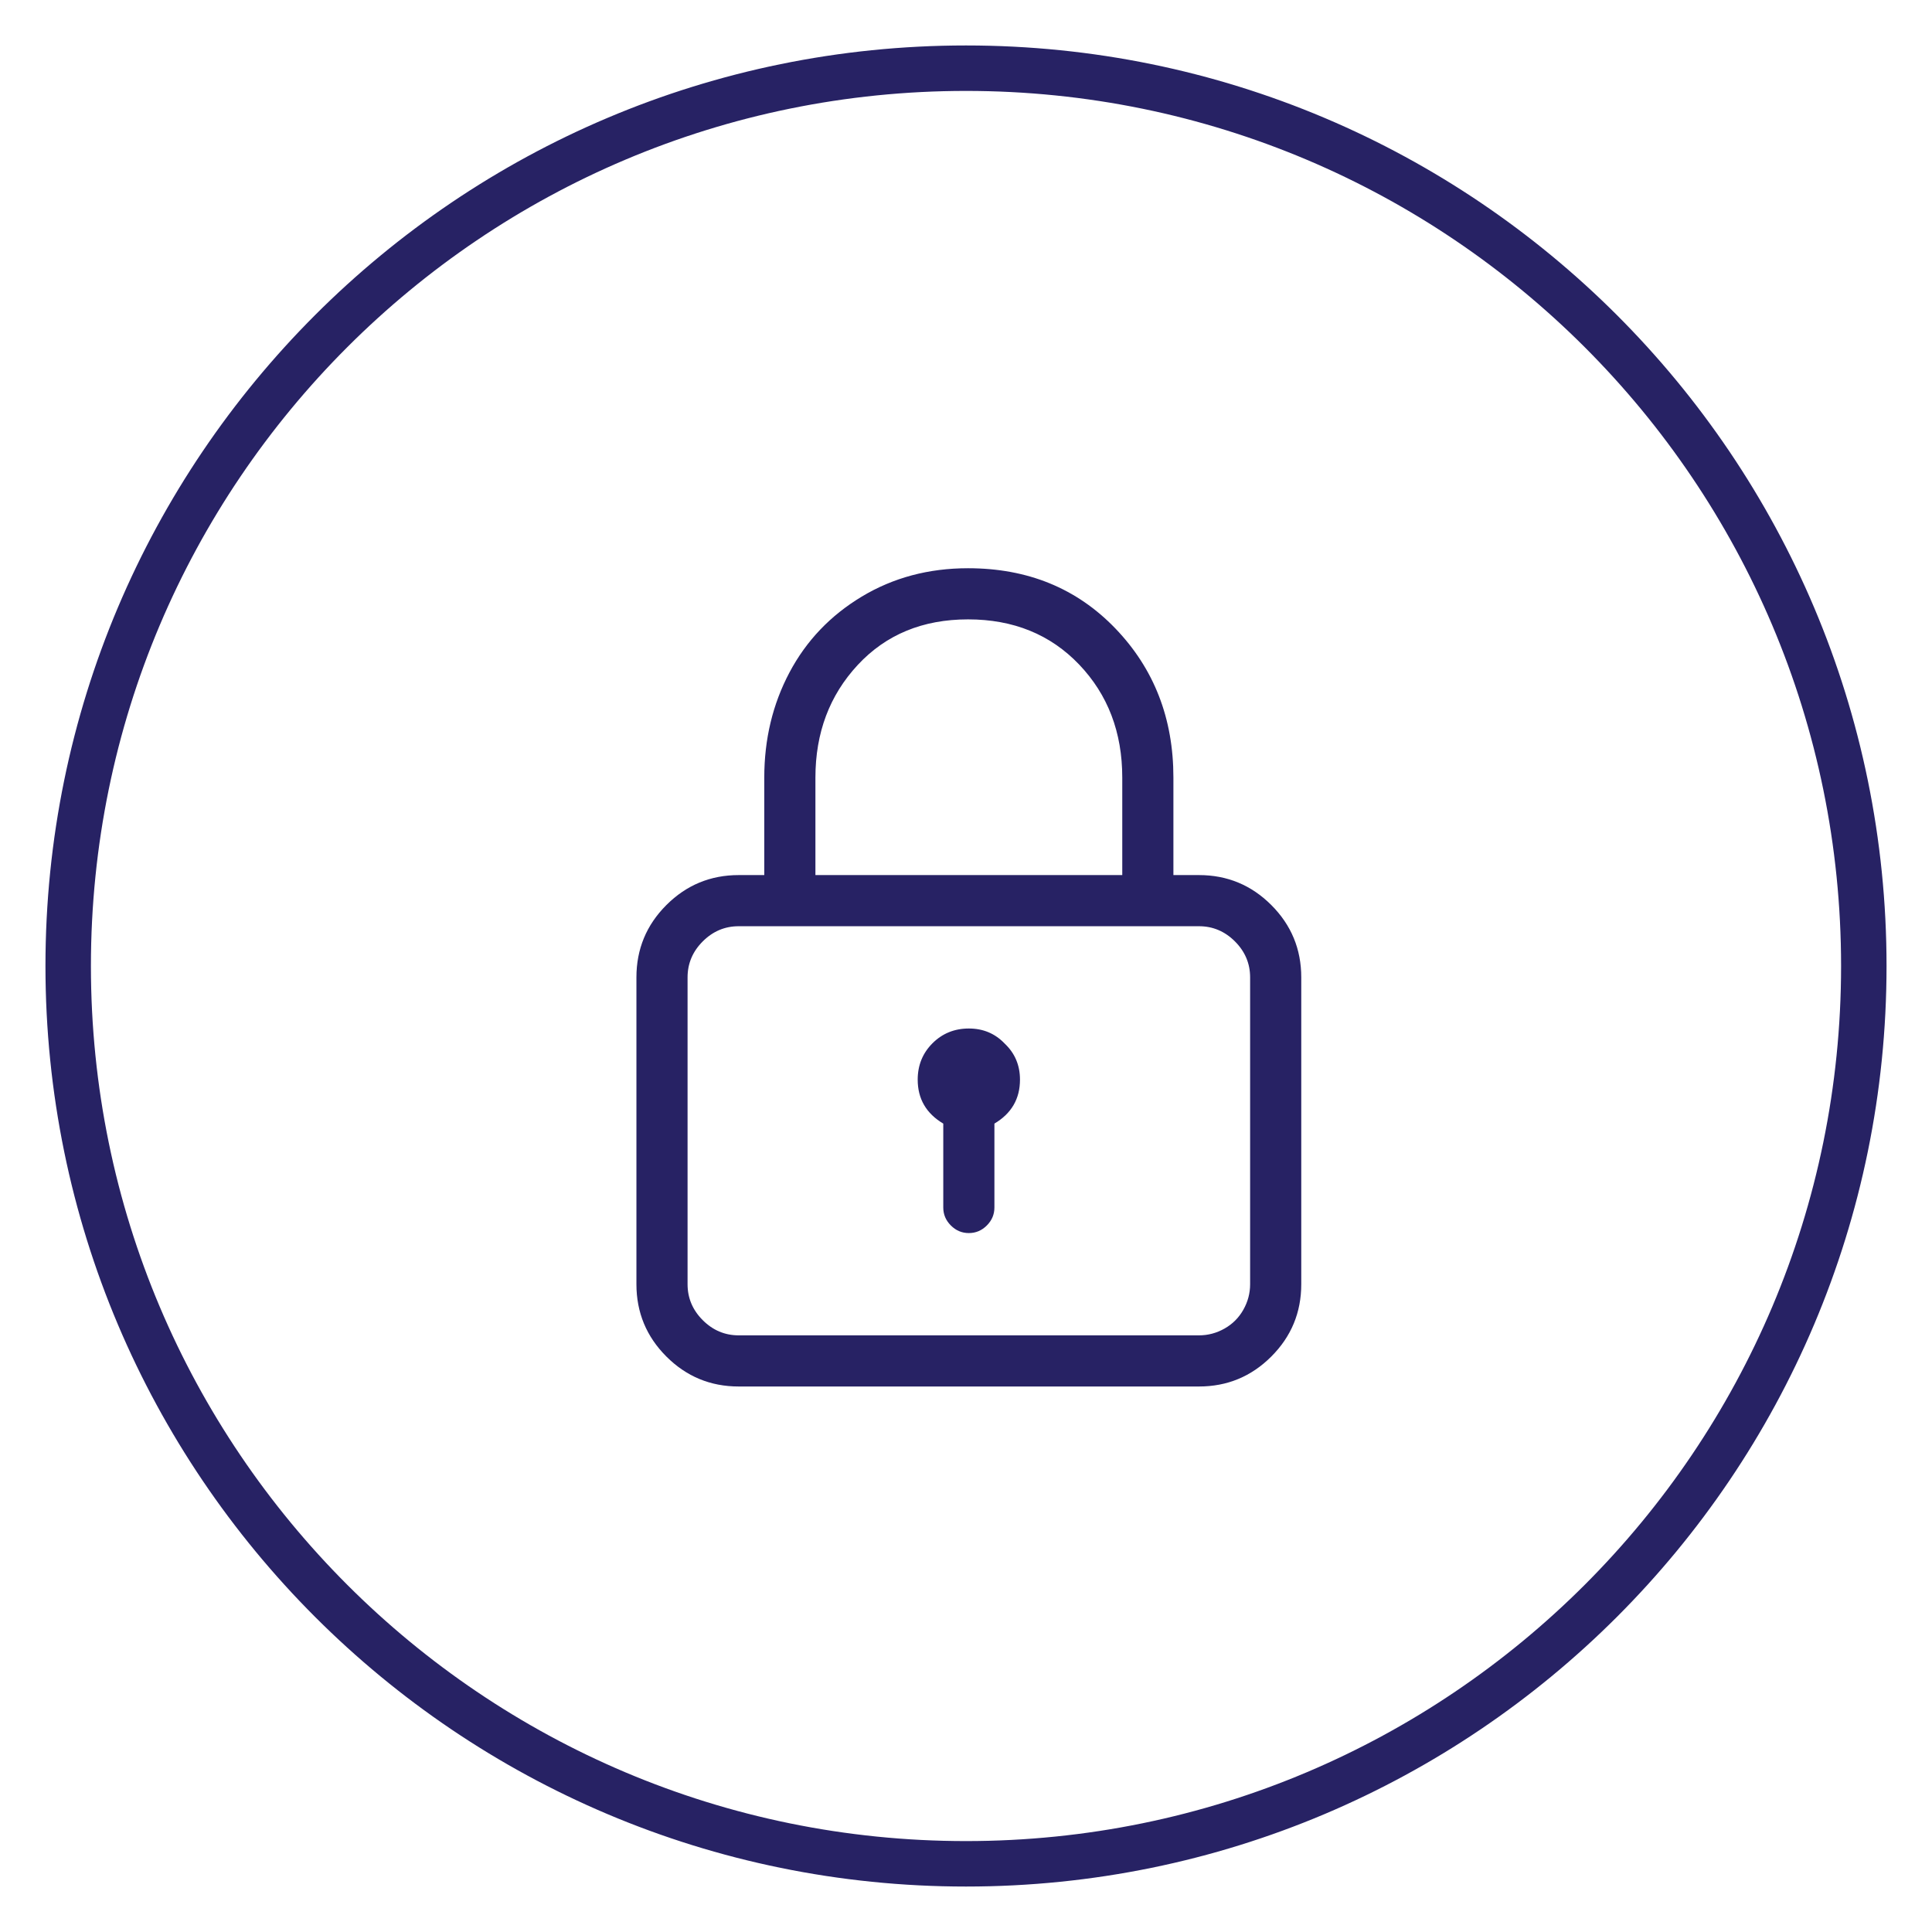
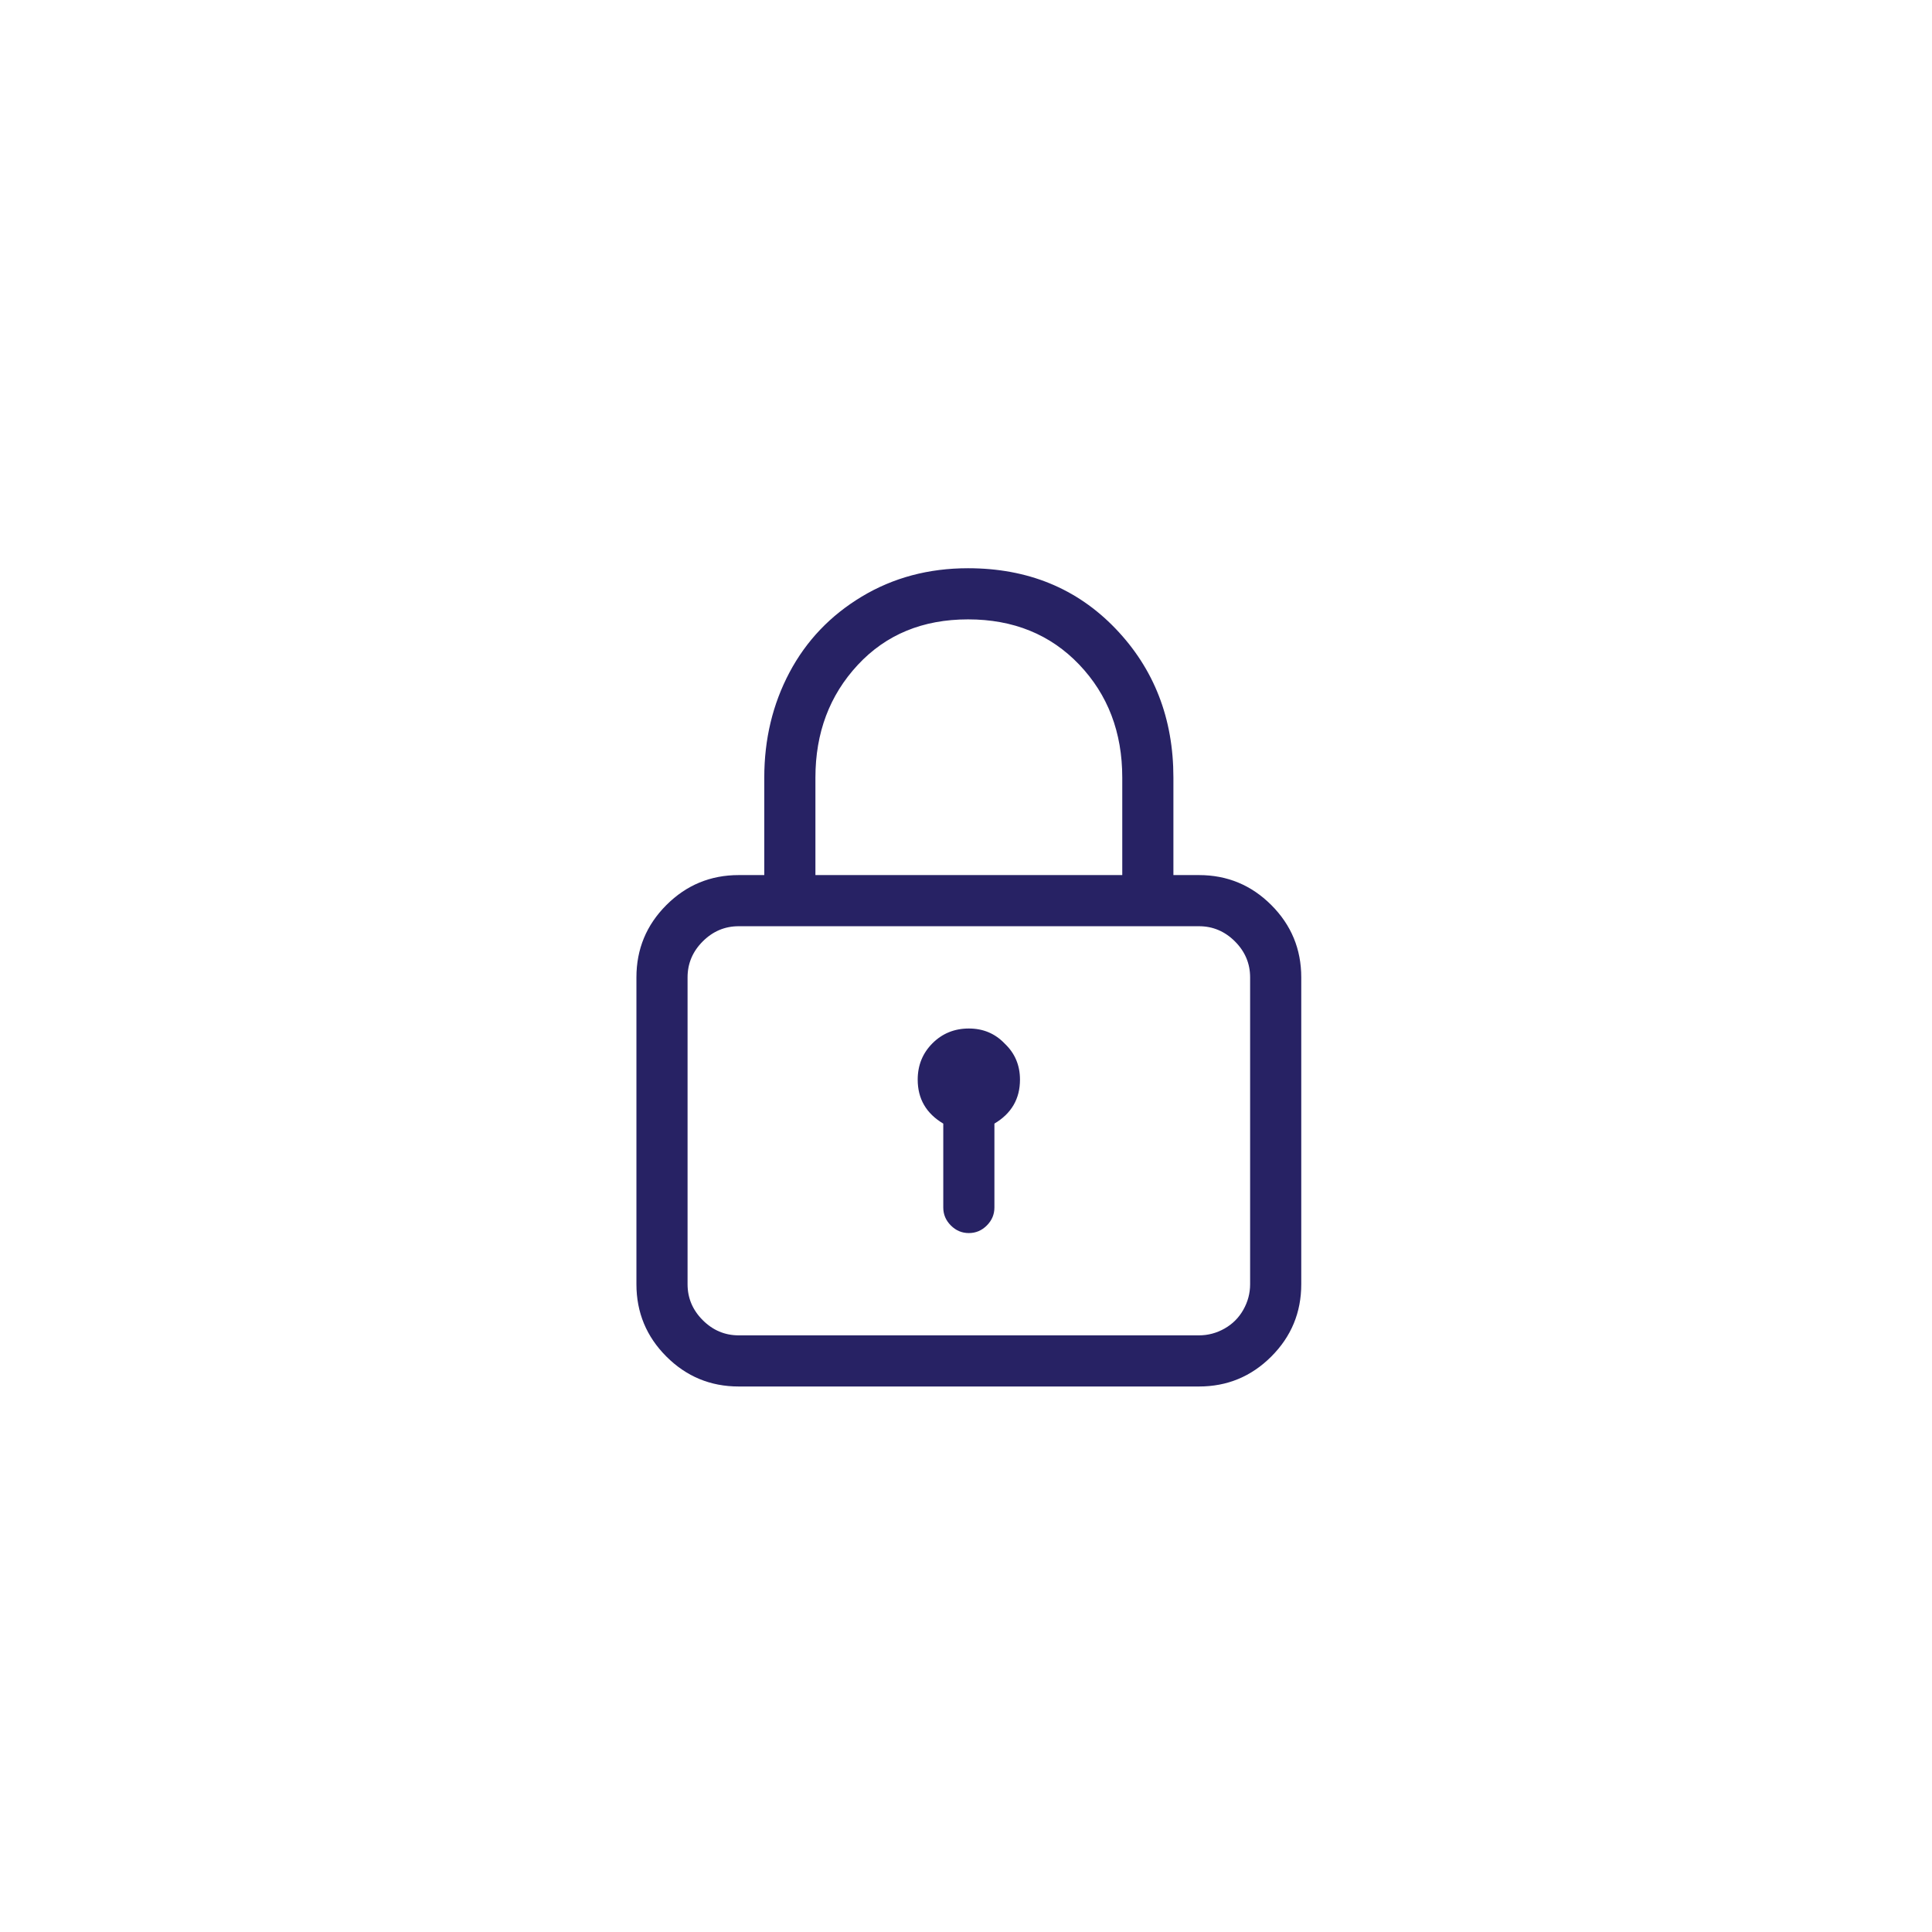
<svg xmlns="http://www.w3.org/2000/svg" width="85" height="85" viewBox="0 0 85 85" fill="none">
-   <path d="M42.5 82C64.315 82 82 64.315 82 42.5C82 20.685 64.315 3 42.5 3C20.685 3 3 20.685 3 42.5C3 64.315 20.685 82 42.5 82Z" stroke="#272264" stroke-width="2" />
  <path fill-rule="evenodd" clip-rule="evenodd" d="M52.75 38.5C53.992 38.5 55.053 38.939 55.932 39.818C56.811 40.697 57.25 41.758 57.25 43V56.5C57.25 57.742 56.811 58.803 55.932 59.682C55.053 60.561 53.992 61 52.75 61H32.5C31.258 61 30.197 60.561 29.318 59.682C28.439 58.803 28 57.742 28 56.5V43C28 41.758 28.439 40.697 29.318 39.818C30.197 38.939 31.258 38.5 32.5 38.5H33.625V34.211C33.625 32.523 33.994 30.982 34.732 29.588C35.471 28.193 36.531 27.08 37.914 26.248C39.297 25.416 40.855 25 42.59 25C45.215 25 47.377 25.885 49.076 27.654C50.775 29.424 51.625 31.609 51.625 34.211V38.5H52.75ZM35.875 34.211V38.5H49.375V34.211C49.375 32.219 48.742 30.561 47.477 29.236C46.211 27.912 44.582 27.25 42.59 27.25C40.598 27.25 38.98 27.918 37.738 29.254C36.496 30.59 35.875 32.242 35.875 34.211ZM55 56.5V43C55 42.391 54.777 41.863 54.332 41.418C53.887 40.973 53.359 40.75 52.75 40.75H32.5C31.891 40.75 31.363 40.973 30.918 41.418C30.473 41.863 30.25 42.391 30.25 43V56.5C30.25 57.109 30.473 57.637 30.918 58.082C31.363 58.527 31.891 58.75 32.5 58.75H52.75C53.148 58.75 53.523 58.65 53.875 58.451C54.227 58.252 54.502 57.977 54.701 57.625C54.9 57.273 55 56.898 55 56.5ZM44.207 45.918C44.652 46.34 44.875 46.867 44.875 47.5C44.875 48.344 44.5 48.988 43.75 49.434V53.125C43.75 53.43 43.639 53.693 43.416 53.916C43.193 54.139 42.93 54.25 42.625 54.25C42.32 54.25 42.057 54.139 41.834 53.916C41.611 53.693 41.5 53.43 41.5 53.125V49.434C40.75 48.988 40.375 48.344 40.375 47.5C40.375 46.867 40.592 46.334 41.025 45.9C41.459 45.467 41.992 45.25 42.625 45.25C43.258 45.25 43.785 45.473 44.207 45.918Z" fill="#272264" />
</svg>